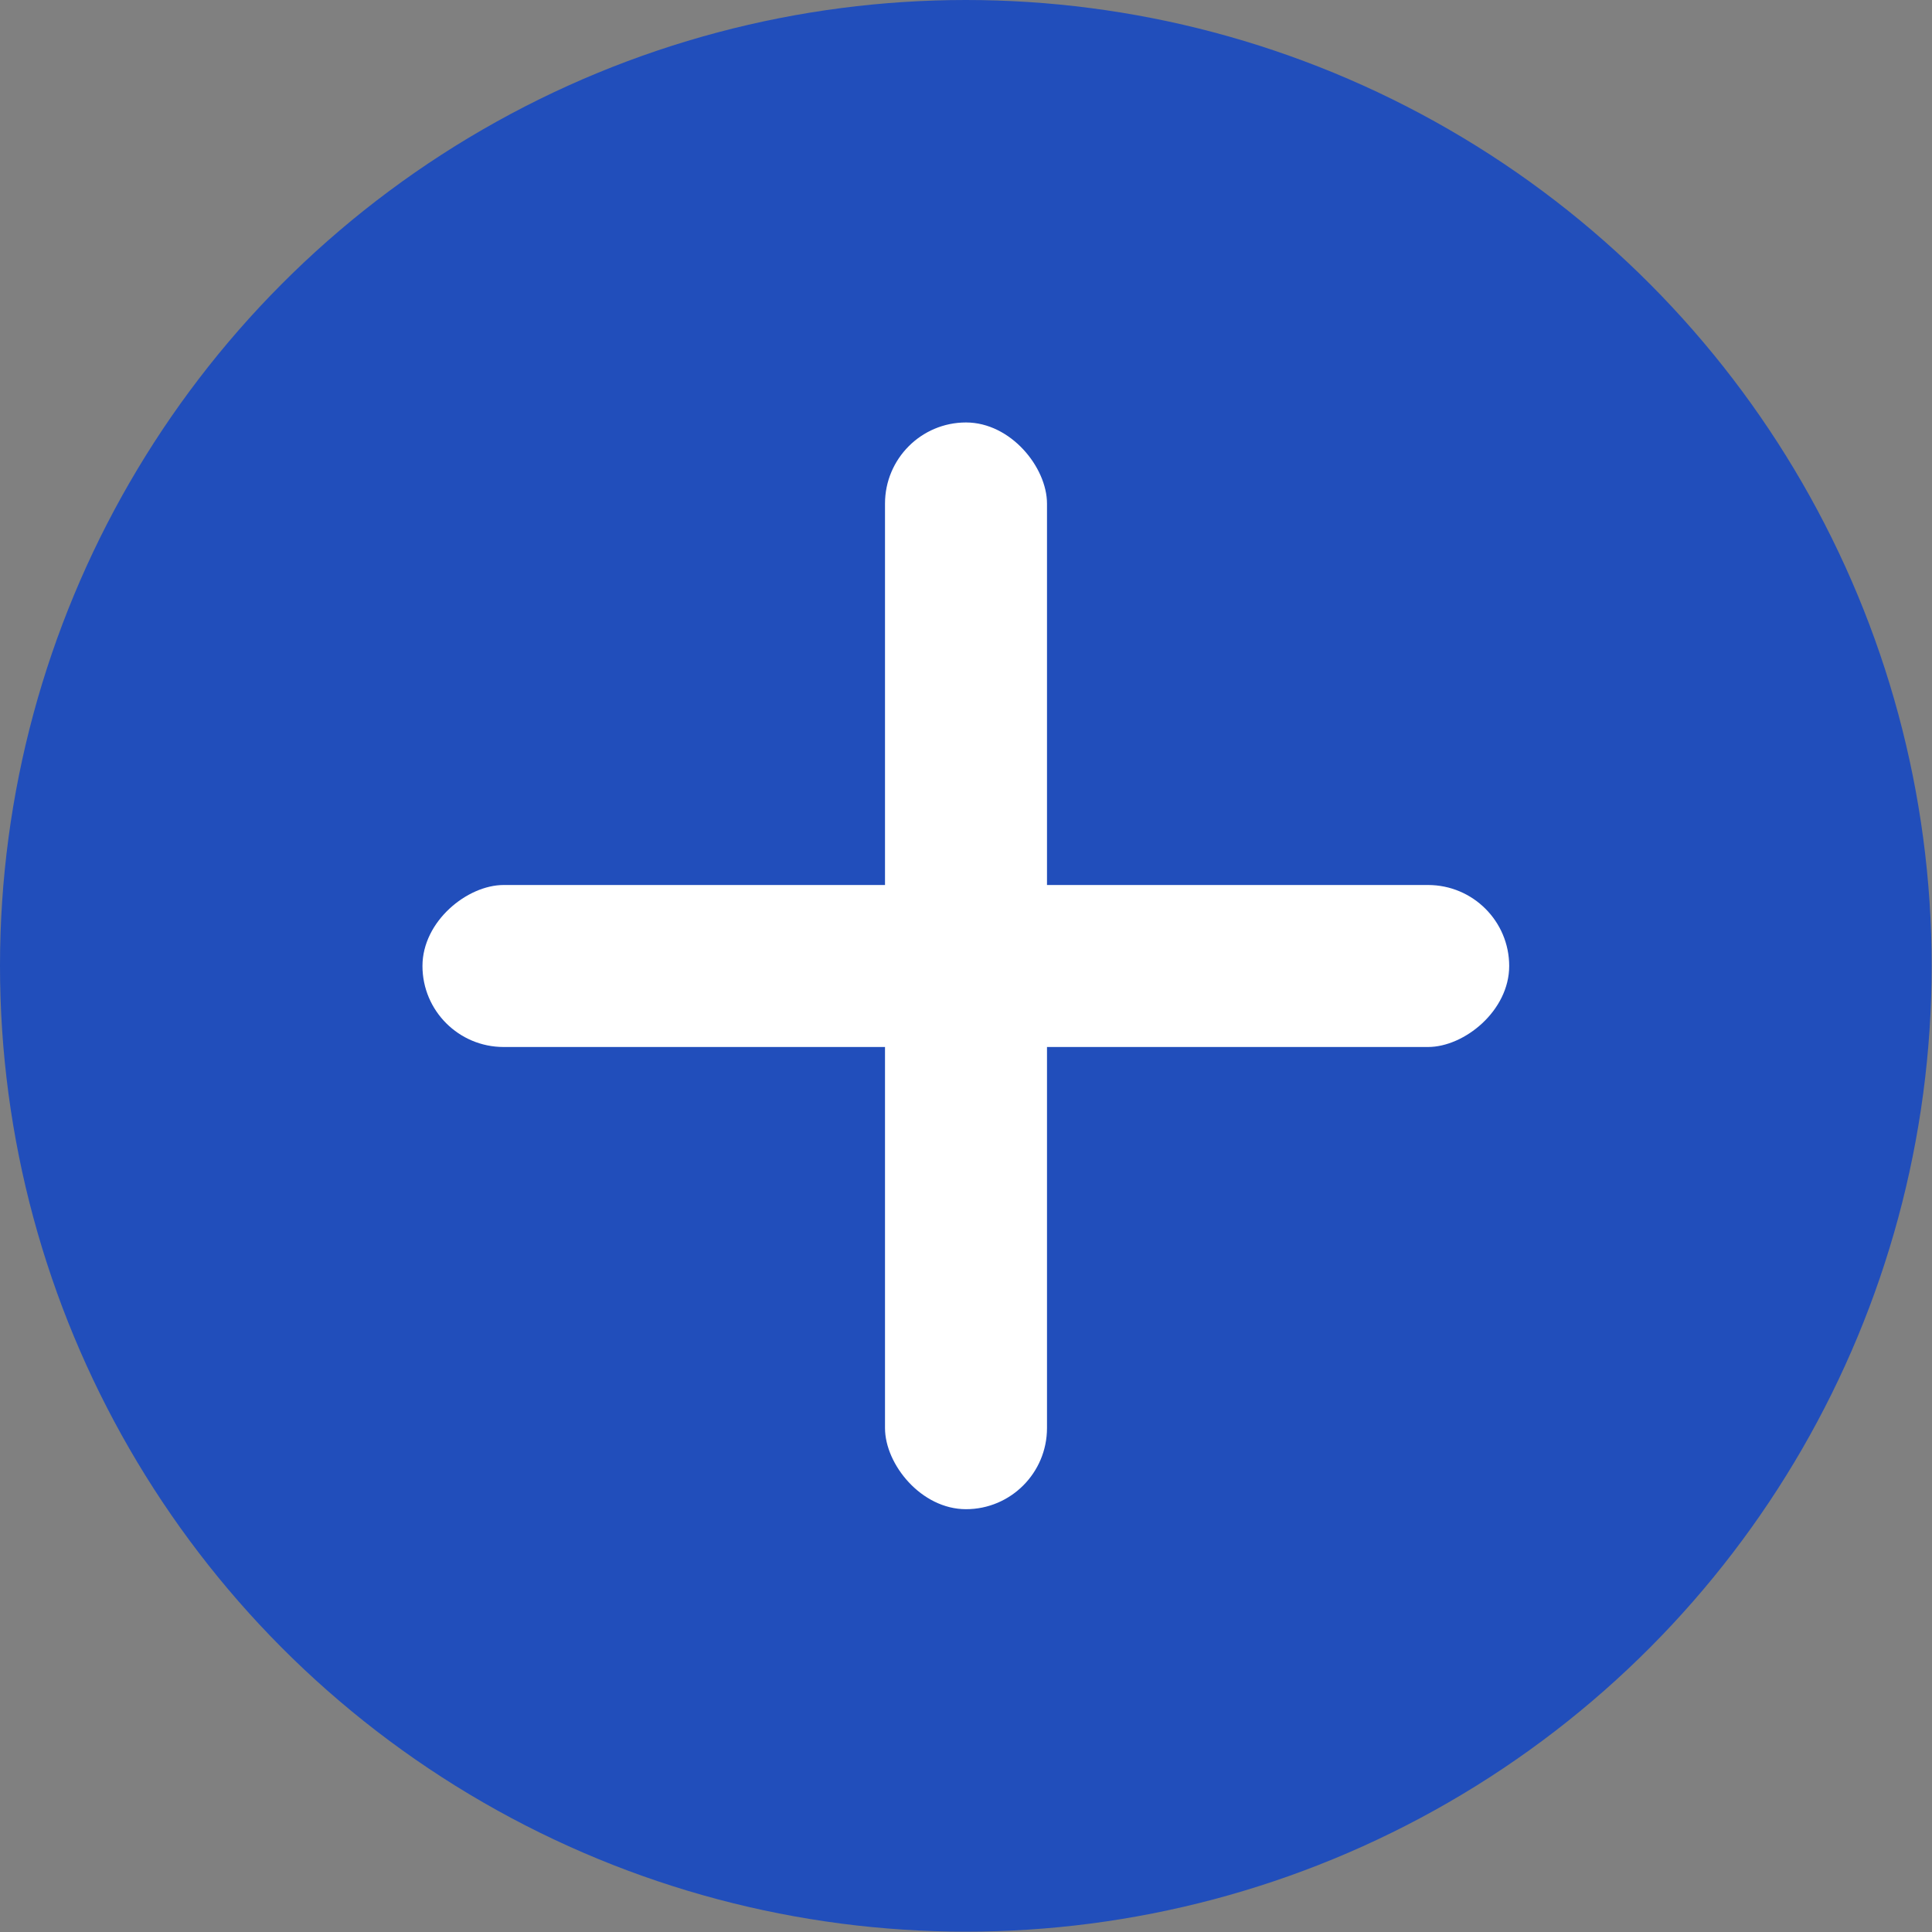
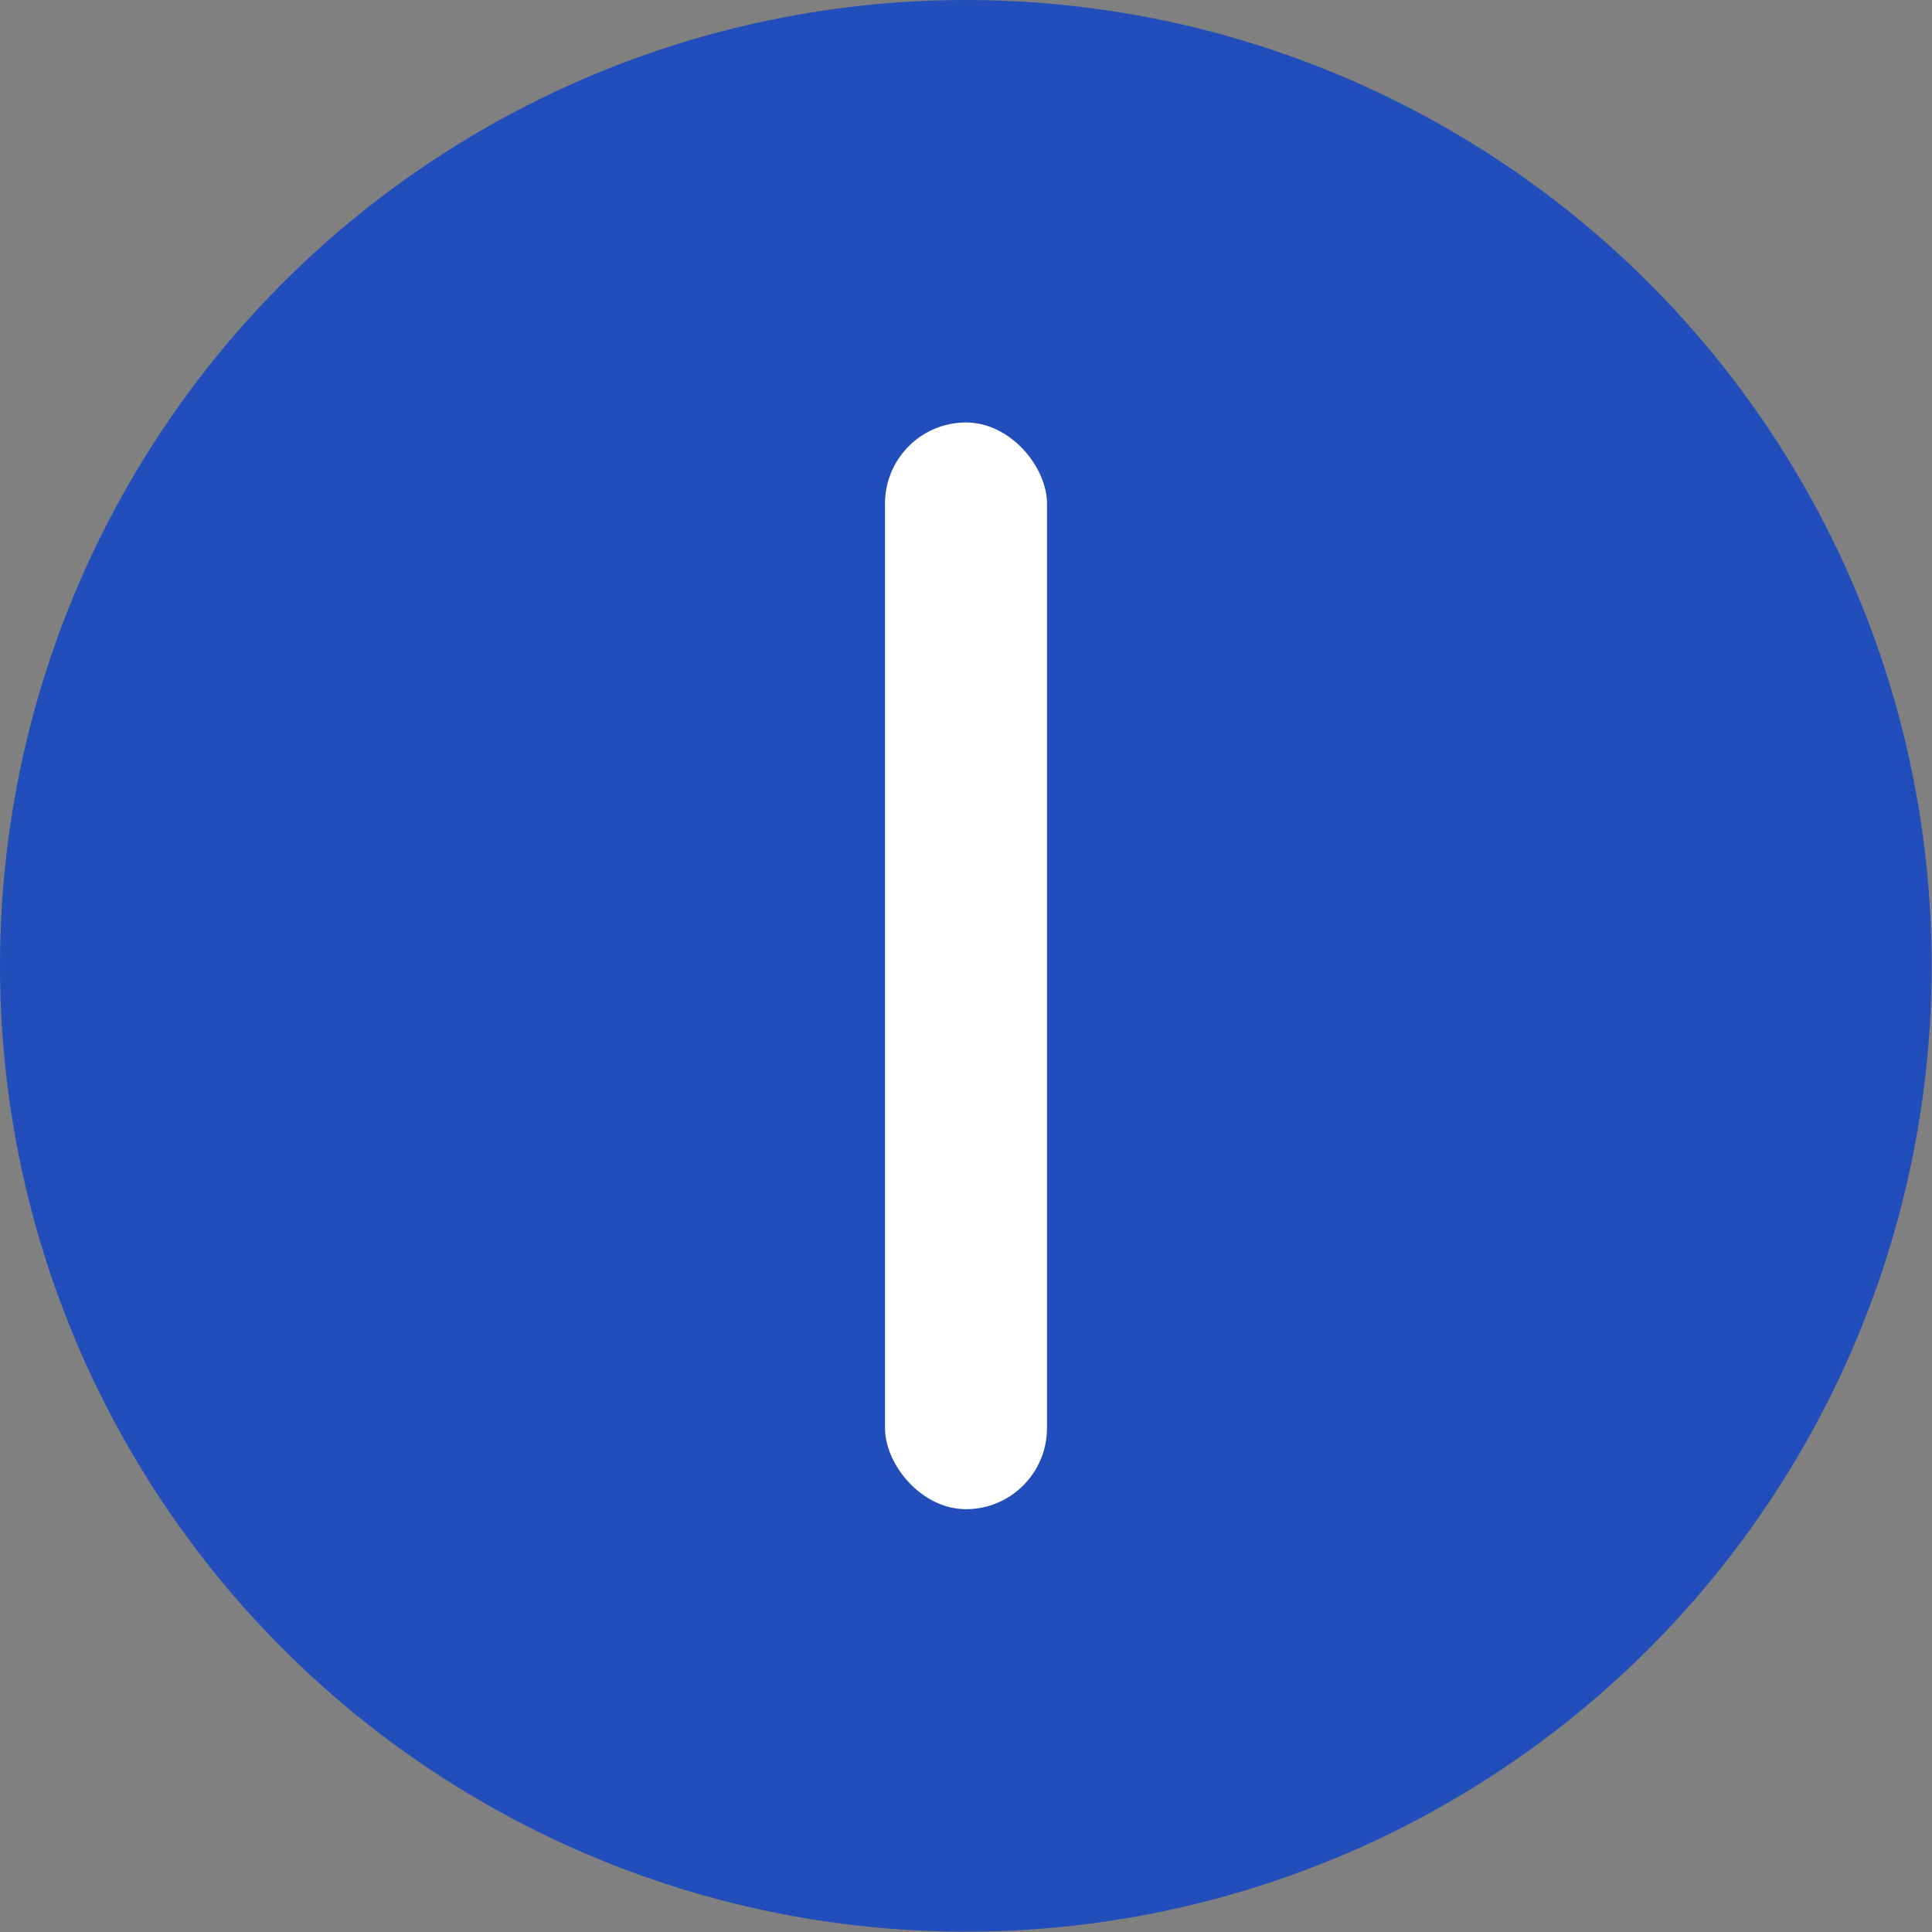
<svg xmlns="http://www.w3.org/2000/svg" id="Layer_2" data-name="Layer 2" viewBox="0 0 56.89 56.89">
  <rect x="0" y="0" width="56.89" height="56.89" fill="#808080" stroke="none" />
  <defs>
    <style>
      .cls-1 {
        fill: #214ebb;
      }

      .cls-2 {
        fill: #fff;
      }
    </style>
  </defs>
  <g id="Layer_1-2" data-name="Layer 1">
    <g>
      <circle class="cls-1" cx="28.44" cy="28.44" r="28.44" />
      <g>
        <rect class="cls-2" x="26.06" y="12.44" width="4.77" height="32" rx="2.39" ry="2.39" />
-         <rect class="cls-2" x="26.06" y="12.44" width="4.77" height="32" rx="2.39" ry="2.39" transform="translate(0 56.89) rotate(-90)" />
      </g>
    </g>
  </g>
</svg>